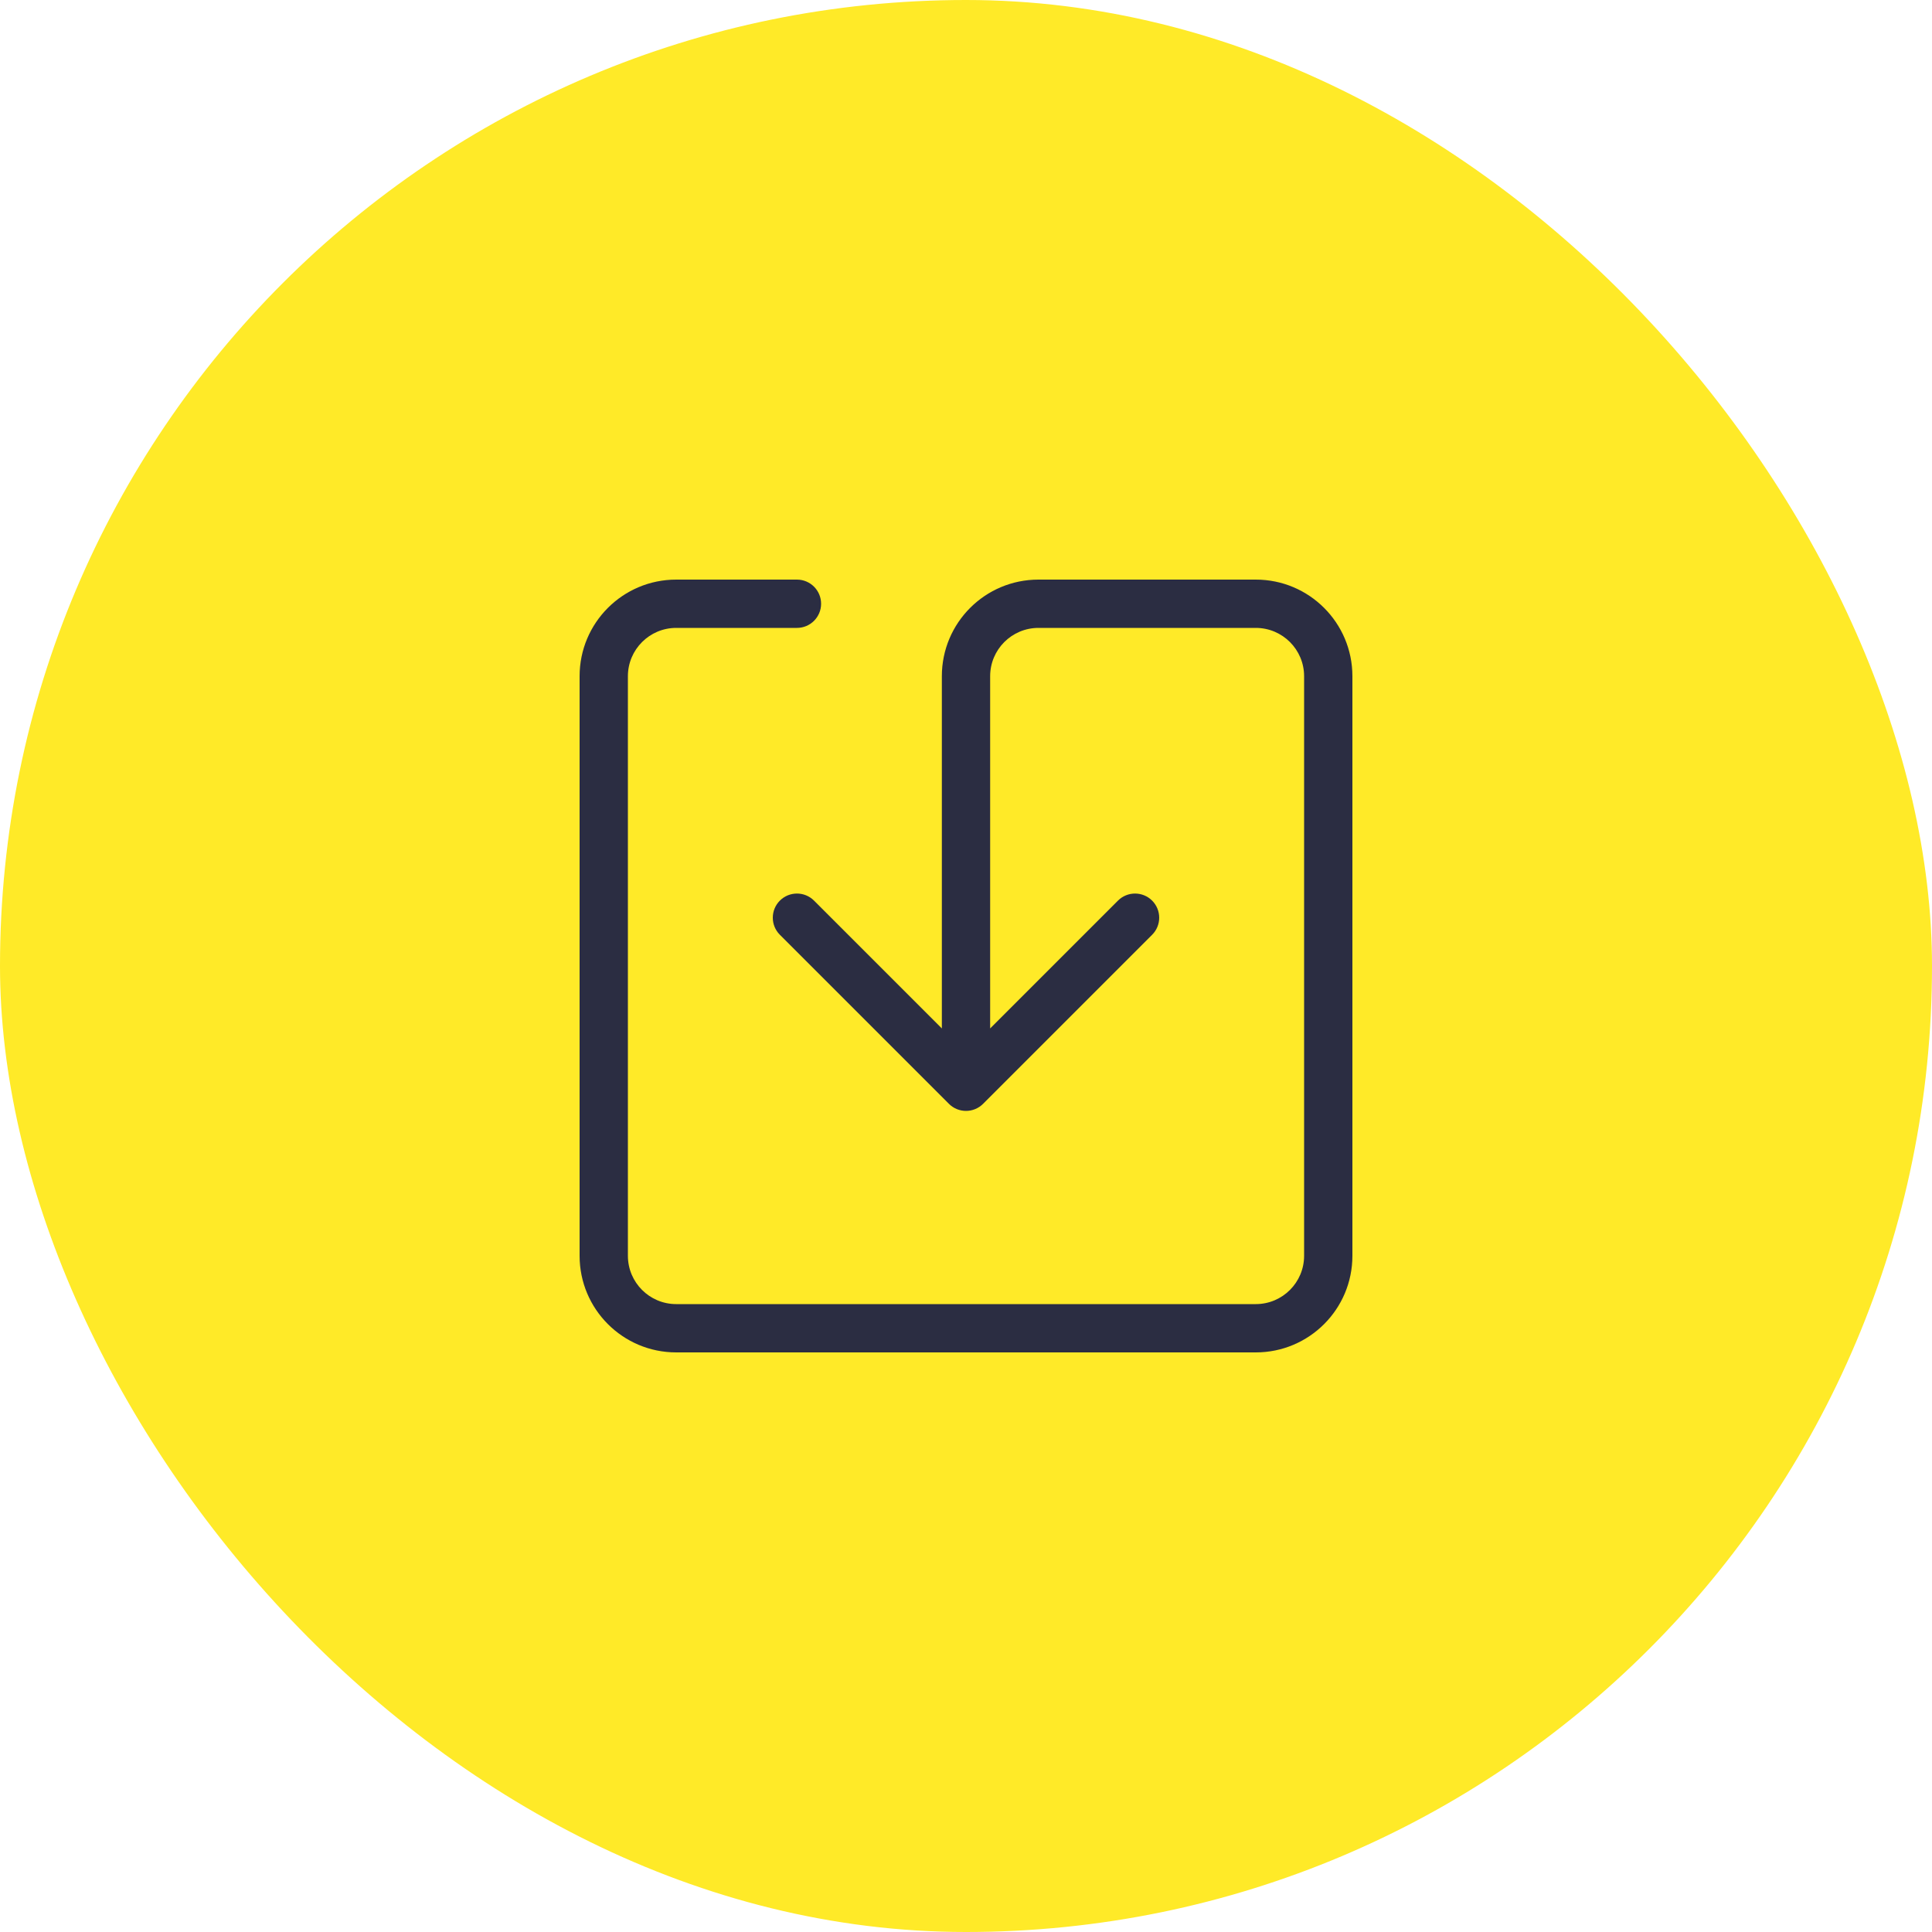
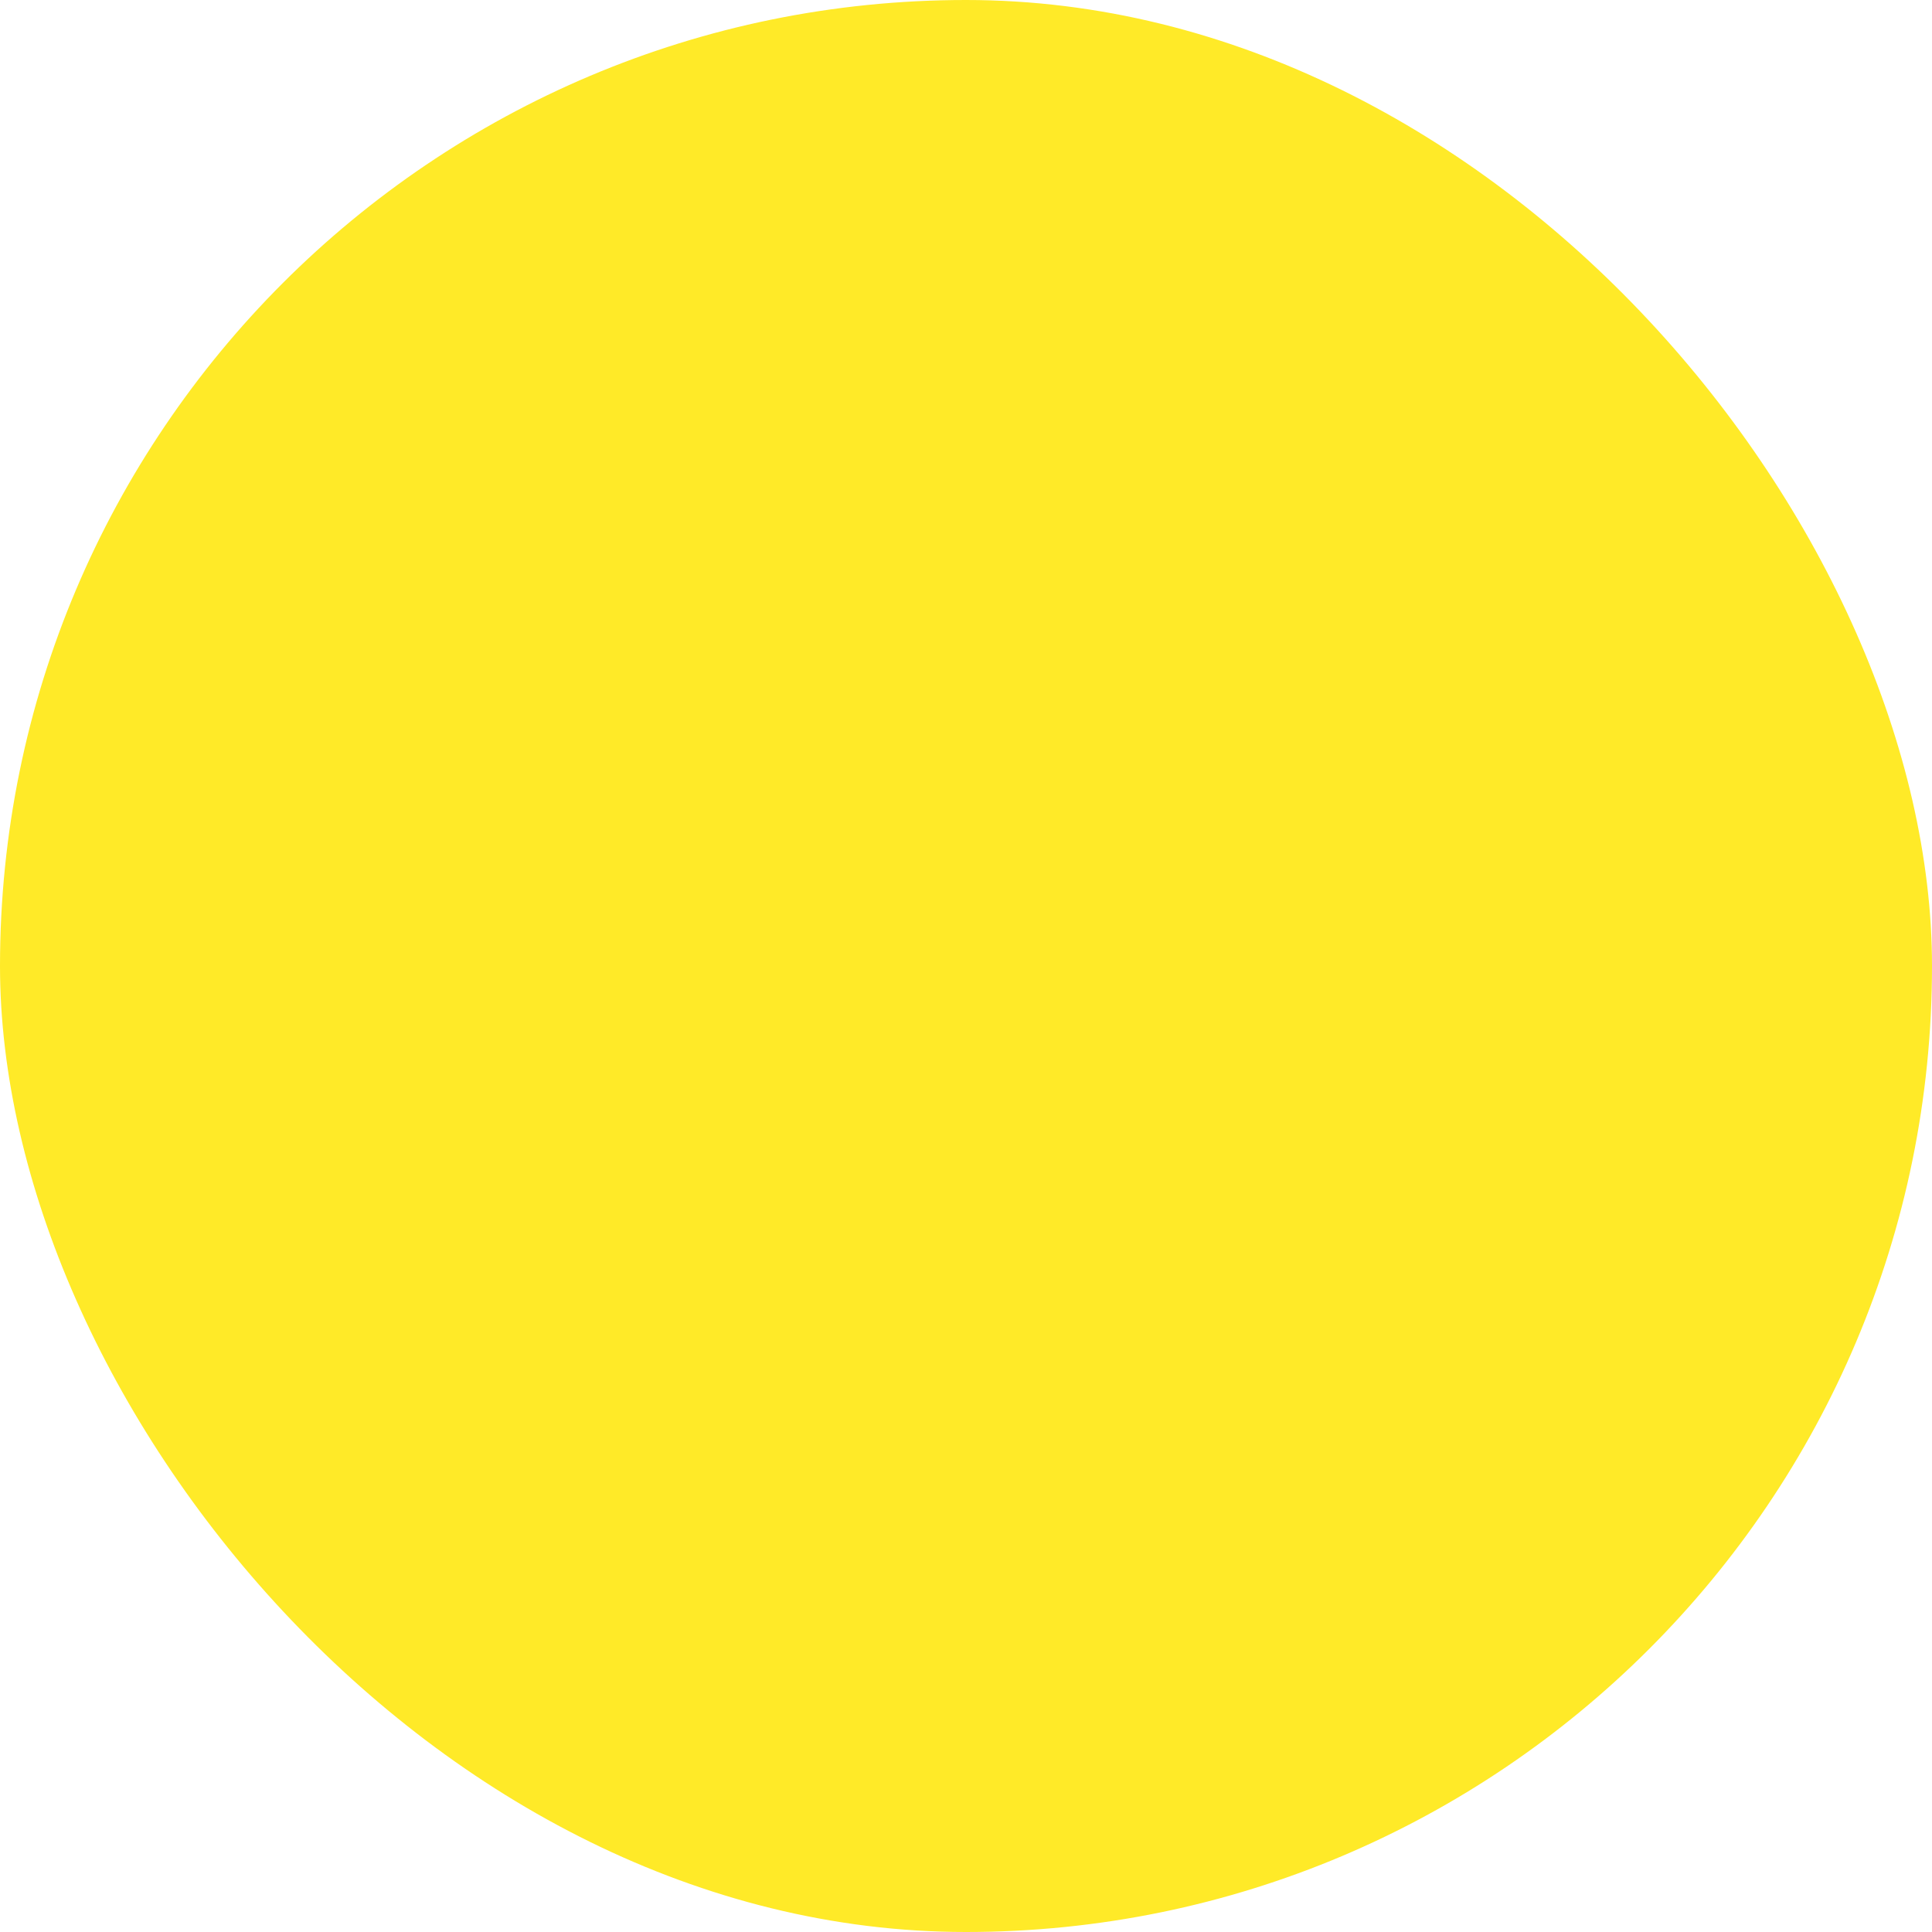
<svg xmlns="http://www.w3.org/2000/svg" width="50" height="50" viewBox="0 0 50 50" fill="none">
  <rect width="50" height="50" rx="25" fill="#FFEA28" />
-   <path d="M17.5 16.25C16.81 16.25 16.25 16.81 16.25 17.5V32.5C16.25 33.19 16.81 33.75 17.5 33.75H32.5C33.19 33.75 33.75 33.19 33.75 32.5V17.5C33.75 16.81 33.19 16.25 32.5 16.25H26.875C26.185 16.25 25.625 16.81 25.625 17.5V26.616L28.933 23.308C29.177 23.064 29.573 23.064 29.817 23.308C30.061 23.552 30.061 23.948 29.817 24.192L25.442 28.567C25.198 28.811 24.802 28.811 24.558 28.567L20.183 24.192C19.939 23.948 19.939 23.552 20.183 23.308C20.427 23.064 20.823 23.064 21.067 23.308L24.375 26.616V17.5C24.375 16.119 25.494 15 26.875 15H32.5C33.881 15 35 16.119 35 17.5V32.5C35 33.881 33.881 35 32.5 35H17.5C16.119 35 15 33.881 15 32.5V17.5C15 16.119 16.119 15 17.5 15H20.625C20.97 15 21.25 15.28 21.25 15.625C21.25 15.97 20.97 16.25 20.625 16.25H17.5Z" fill="#2B2D42" />
</svg>